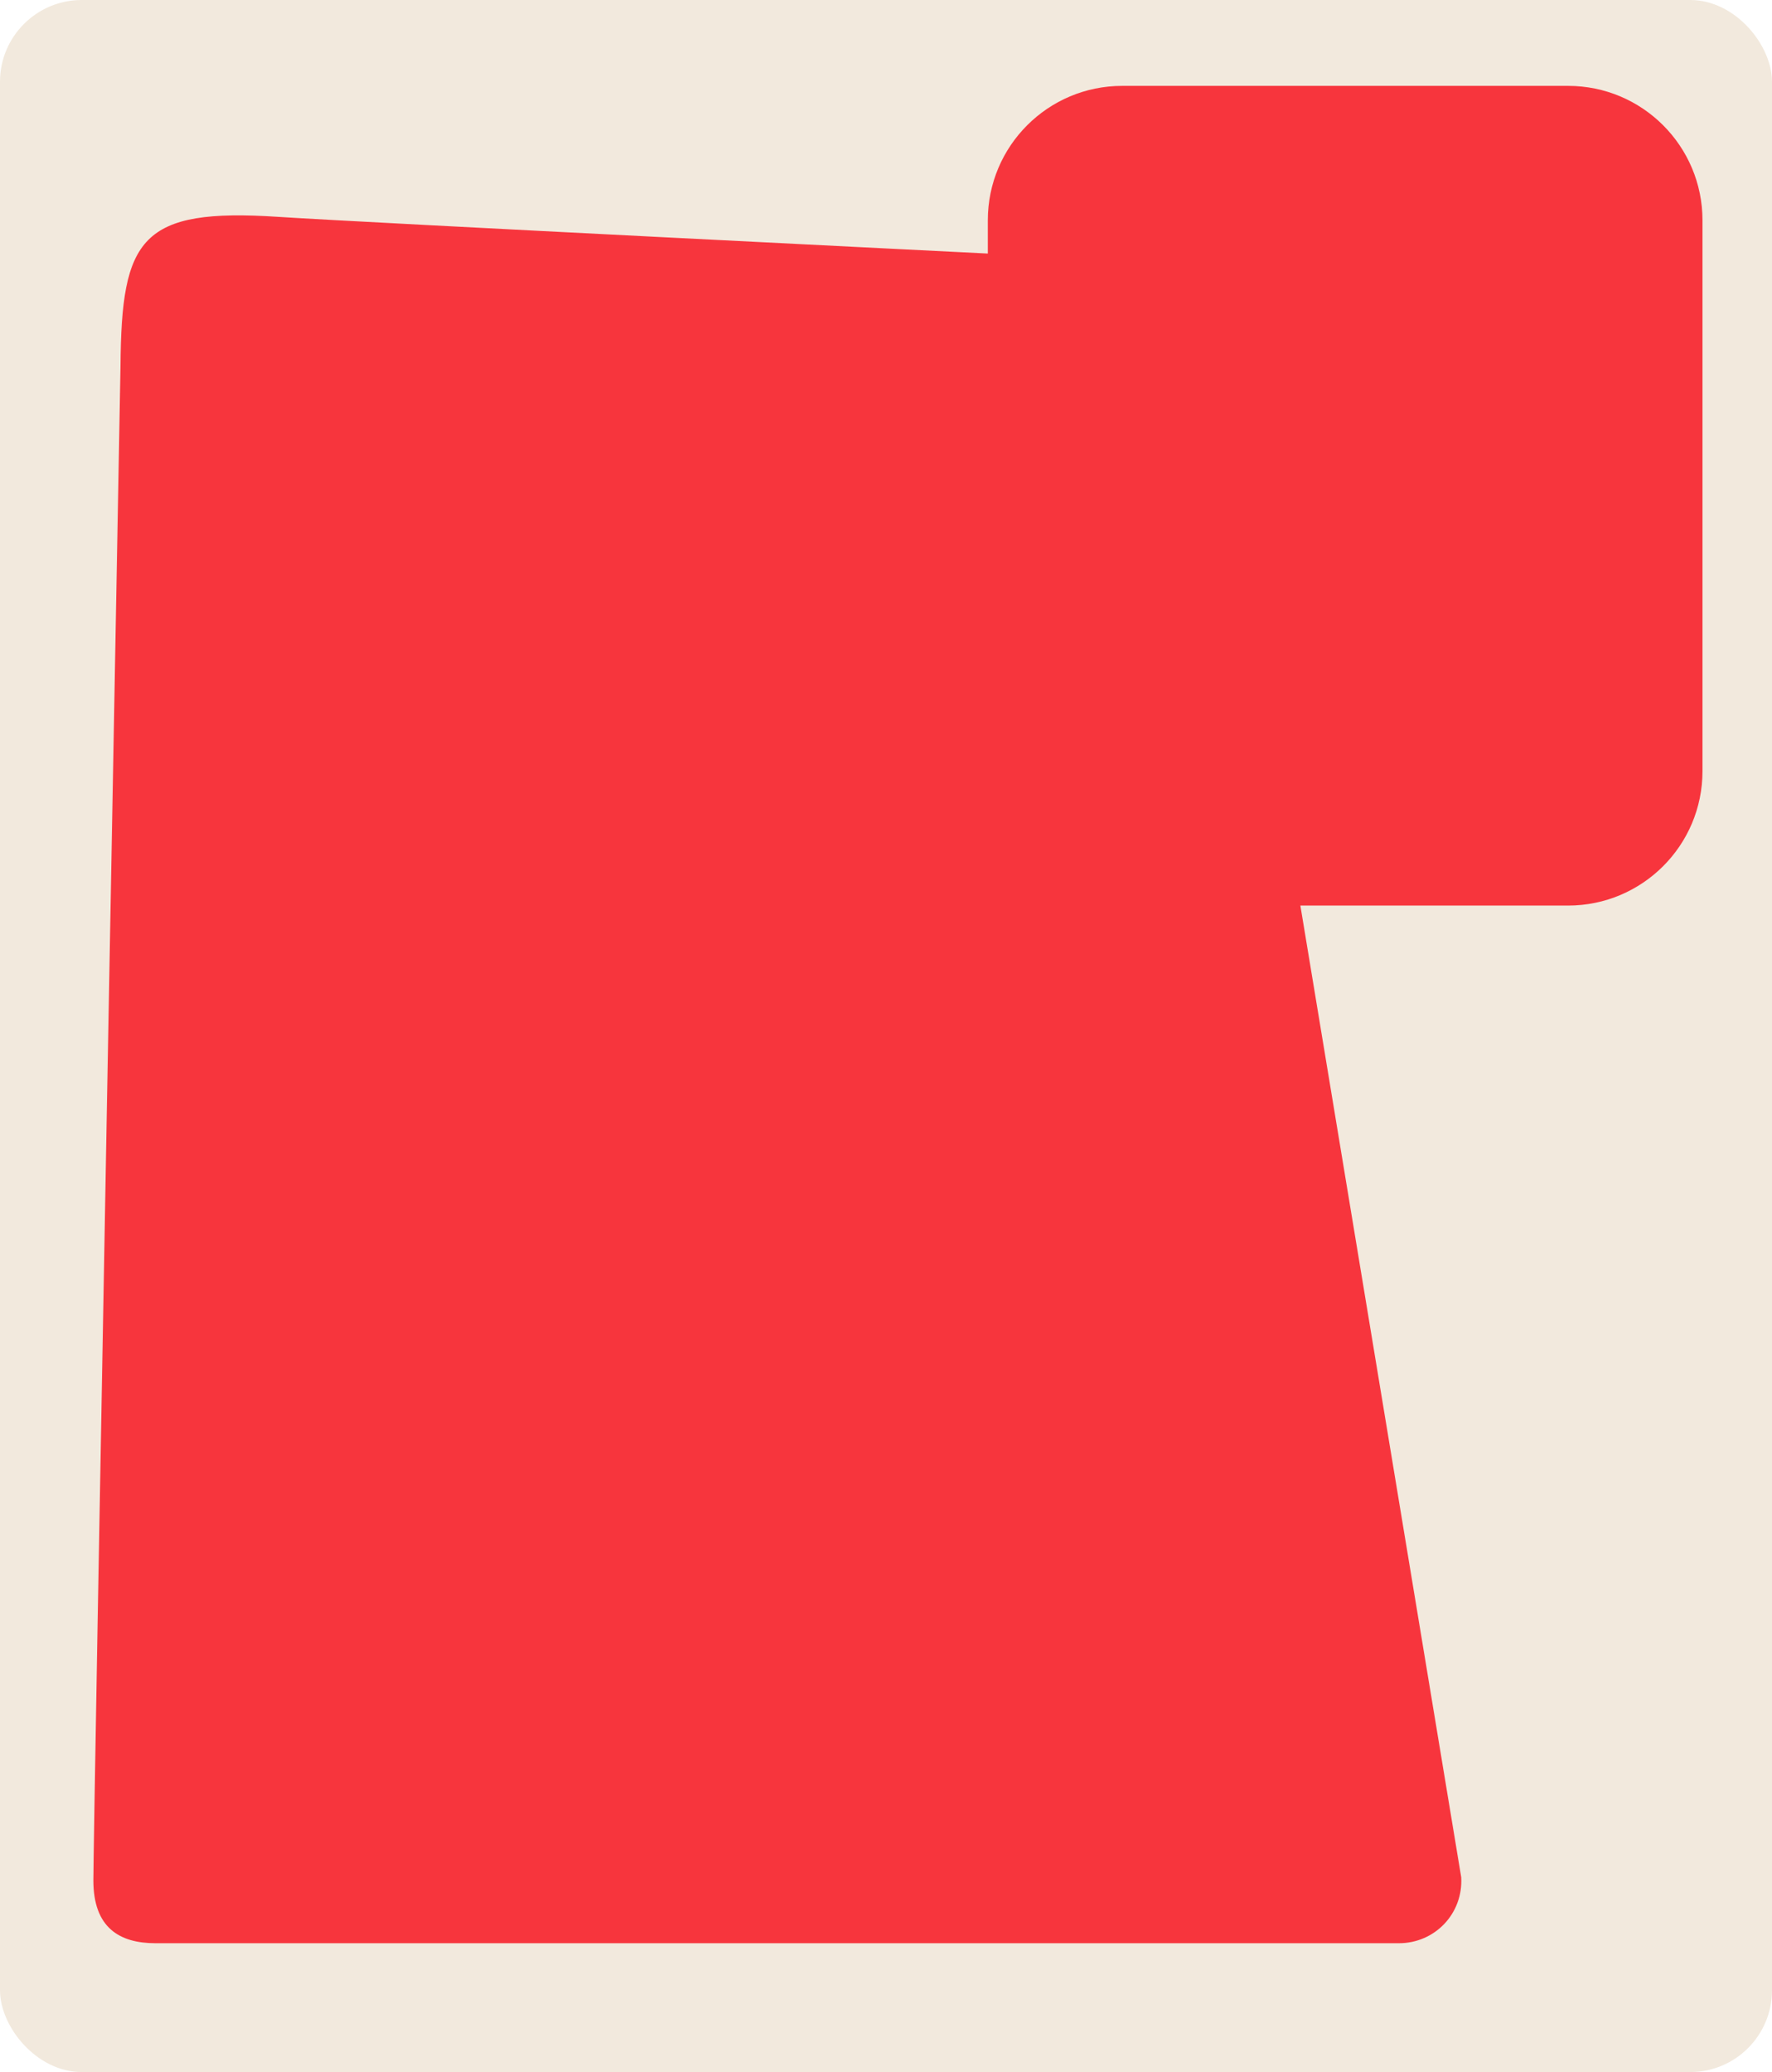
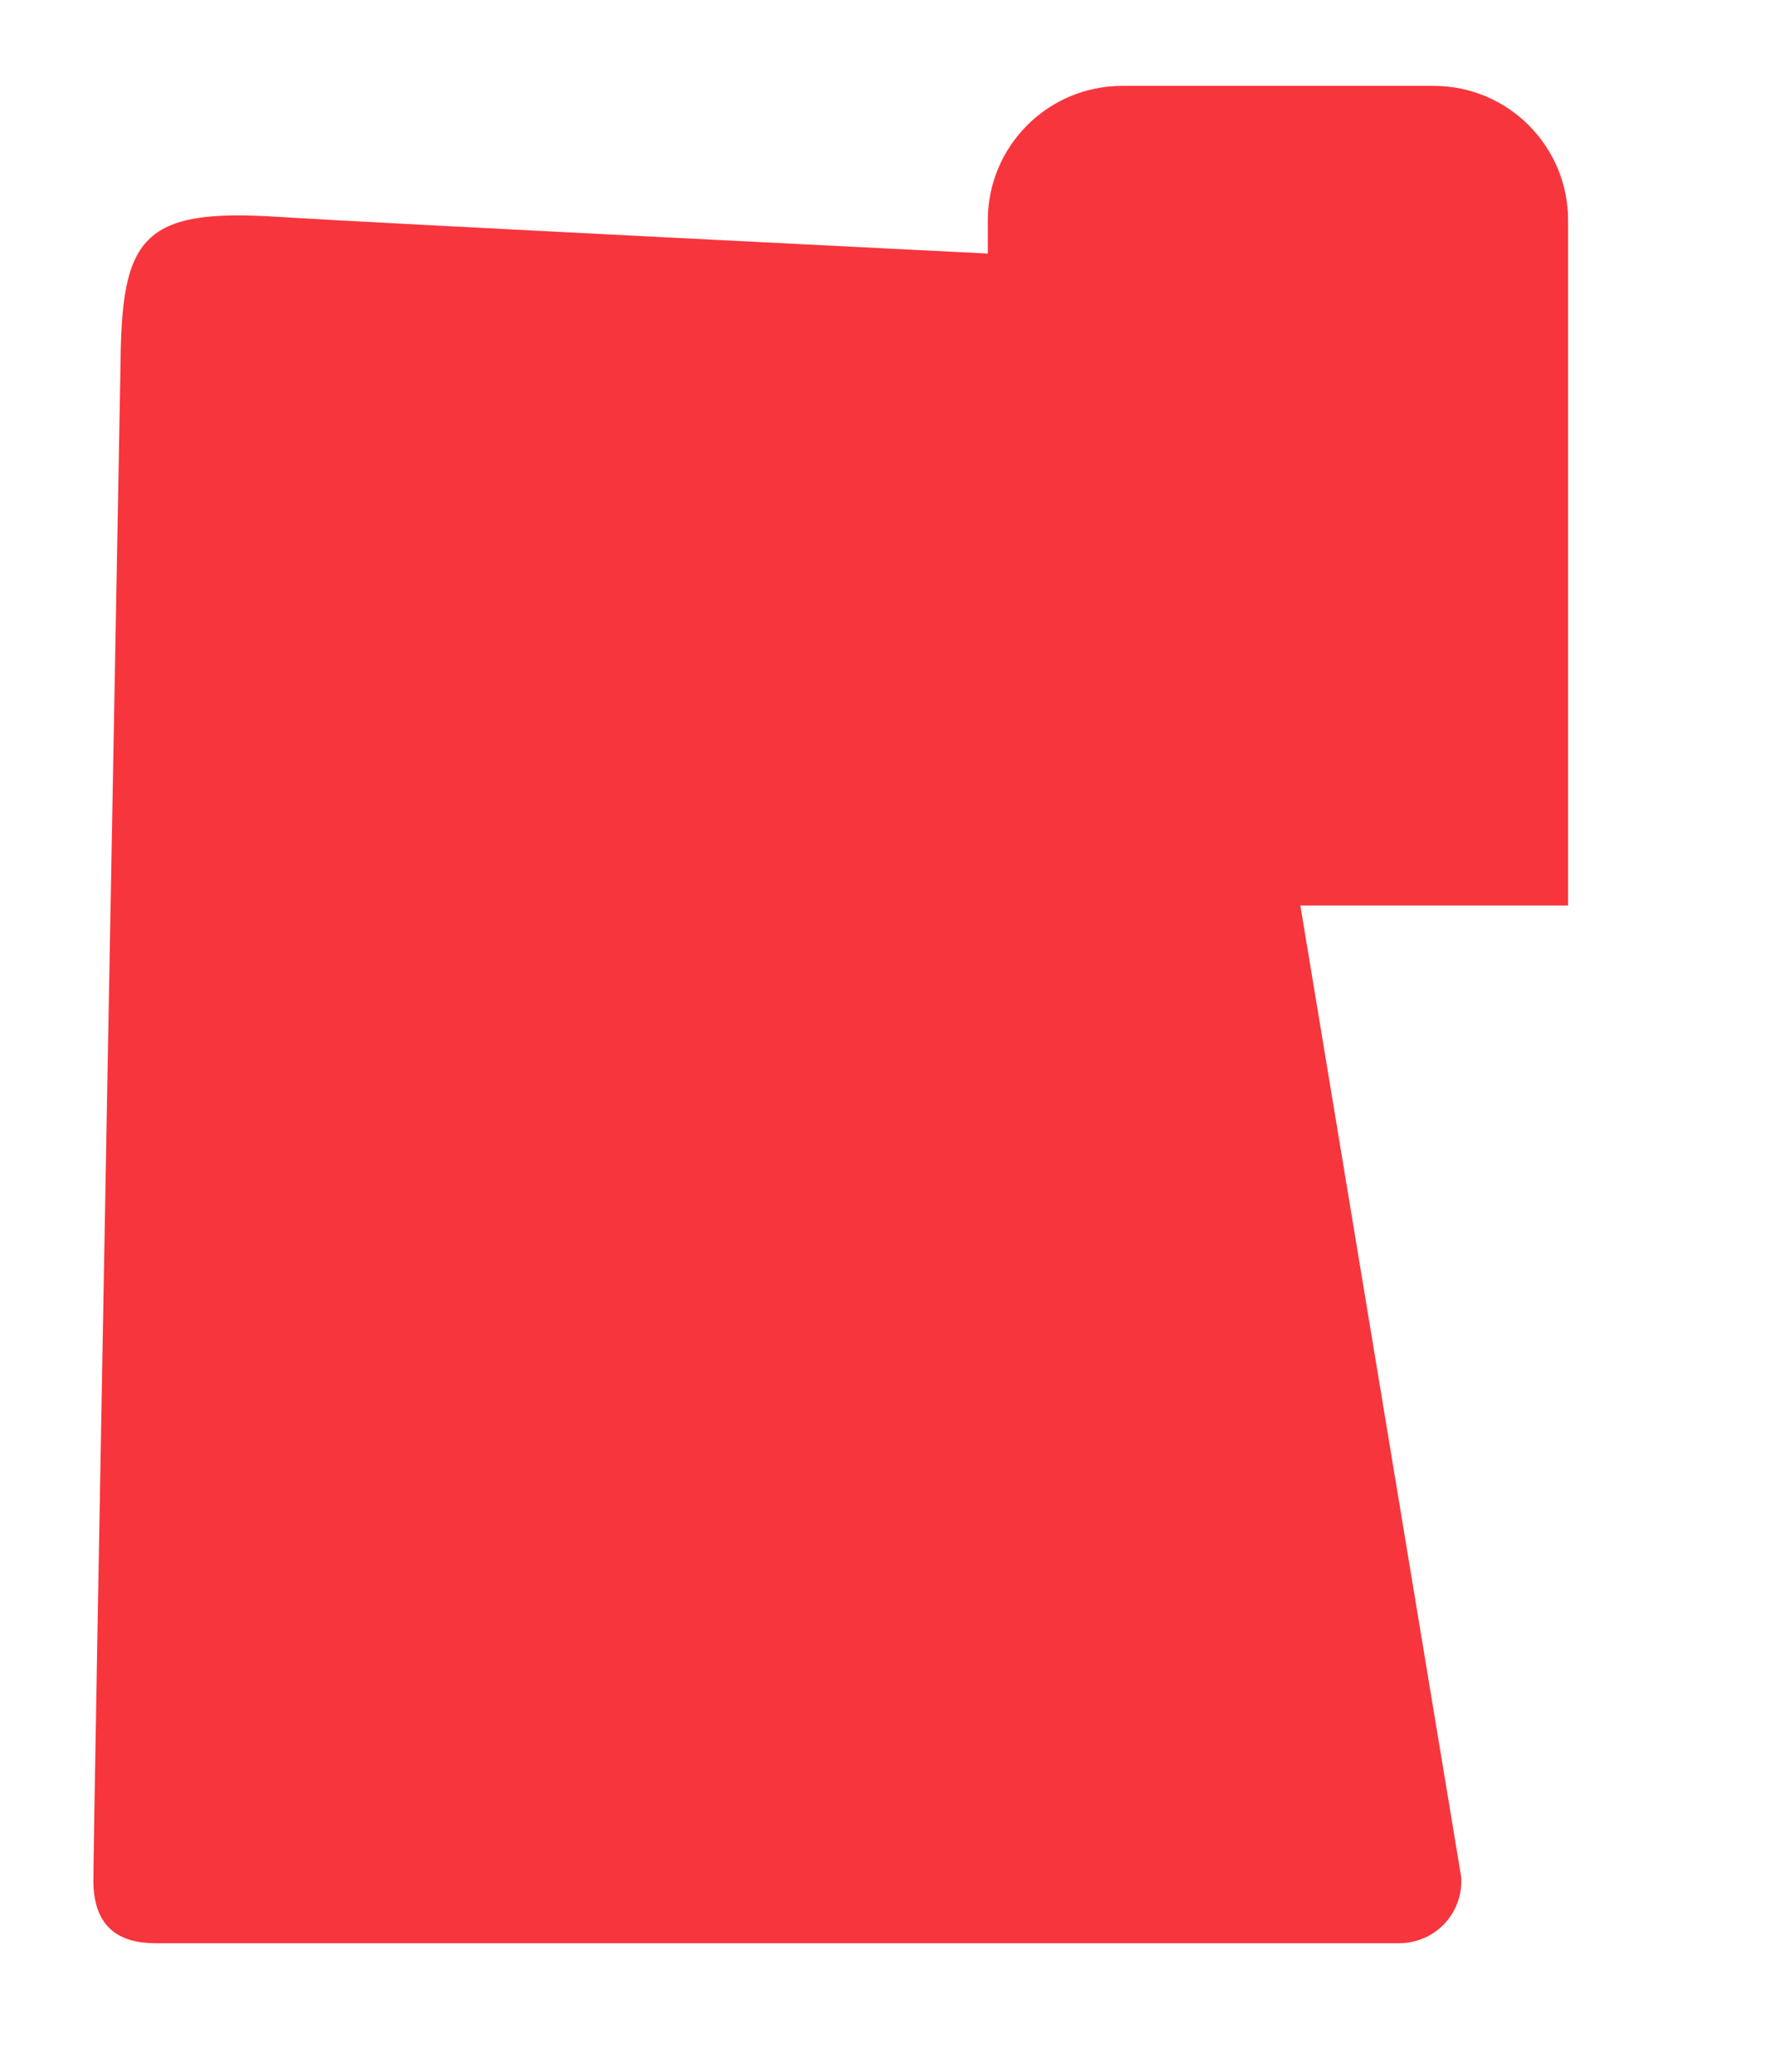
<svg xmlns="http://www.w3.org/2000/svg" id="Layer_2" data-name="Layer 2" viewBox="0 0 130 152">
  <defs>
    <style> .cls-1 { fill: #f2e9dd; } .cls-2 { fill: #f7353d; } </style>
  </defs>
  <g id="_прямоугольники" data-name="прямоугольники">
-     <rect class="cls-1" width="130" height="152" rx="6" ry="6" />
-   </g>
+     </g>
  <g id="_формы" data-name="формы">
-     <path class="cls-2" d="m115.06,6.3h-32.73c-5.44,0-9.86,4.41-9.86,9.86v2.44s-45.79-2.28-52.03-2.69c-10.12-.67-11.53,1.56-11.6,10.95,0,0-1.99,107.6-1.99,111.08,0,3.47,1.91,4.61,4.57,4.61h91.2c2.66,0,4.73-2.18,4.58-4.84l-11.8-71.28h19.64c5.44,0,9.86-4.41,9.86-9.86V16.16c0-5.44-4.41-9.86-9.86-9.86Z" />
+     <path class="cls-2" d="m115.06,6.3h-32.73c-5.44,0-9.86,4.41-9.86,9.86v2.44s-45.79-2.28-52.03-2.69c-10.12-.67-11.53,1.56-11.6,10.95,0,0-1.99,107.6-1.99,111.08,0,3.47,1.91,4.61,4.57,4.61h91.2c2.66,0,4.73-2.18,4.58-4.84l-11.8-71.28h19.64V16.16c0-5.44-4.41-9.86-9.86-9.86Z" />
  </g>
</svg>